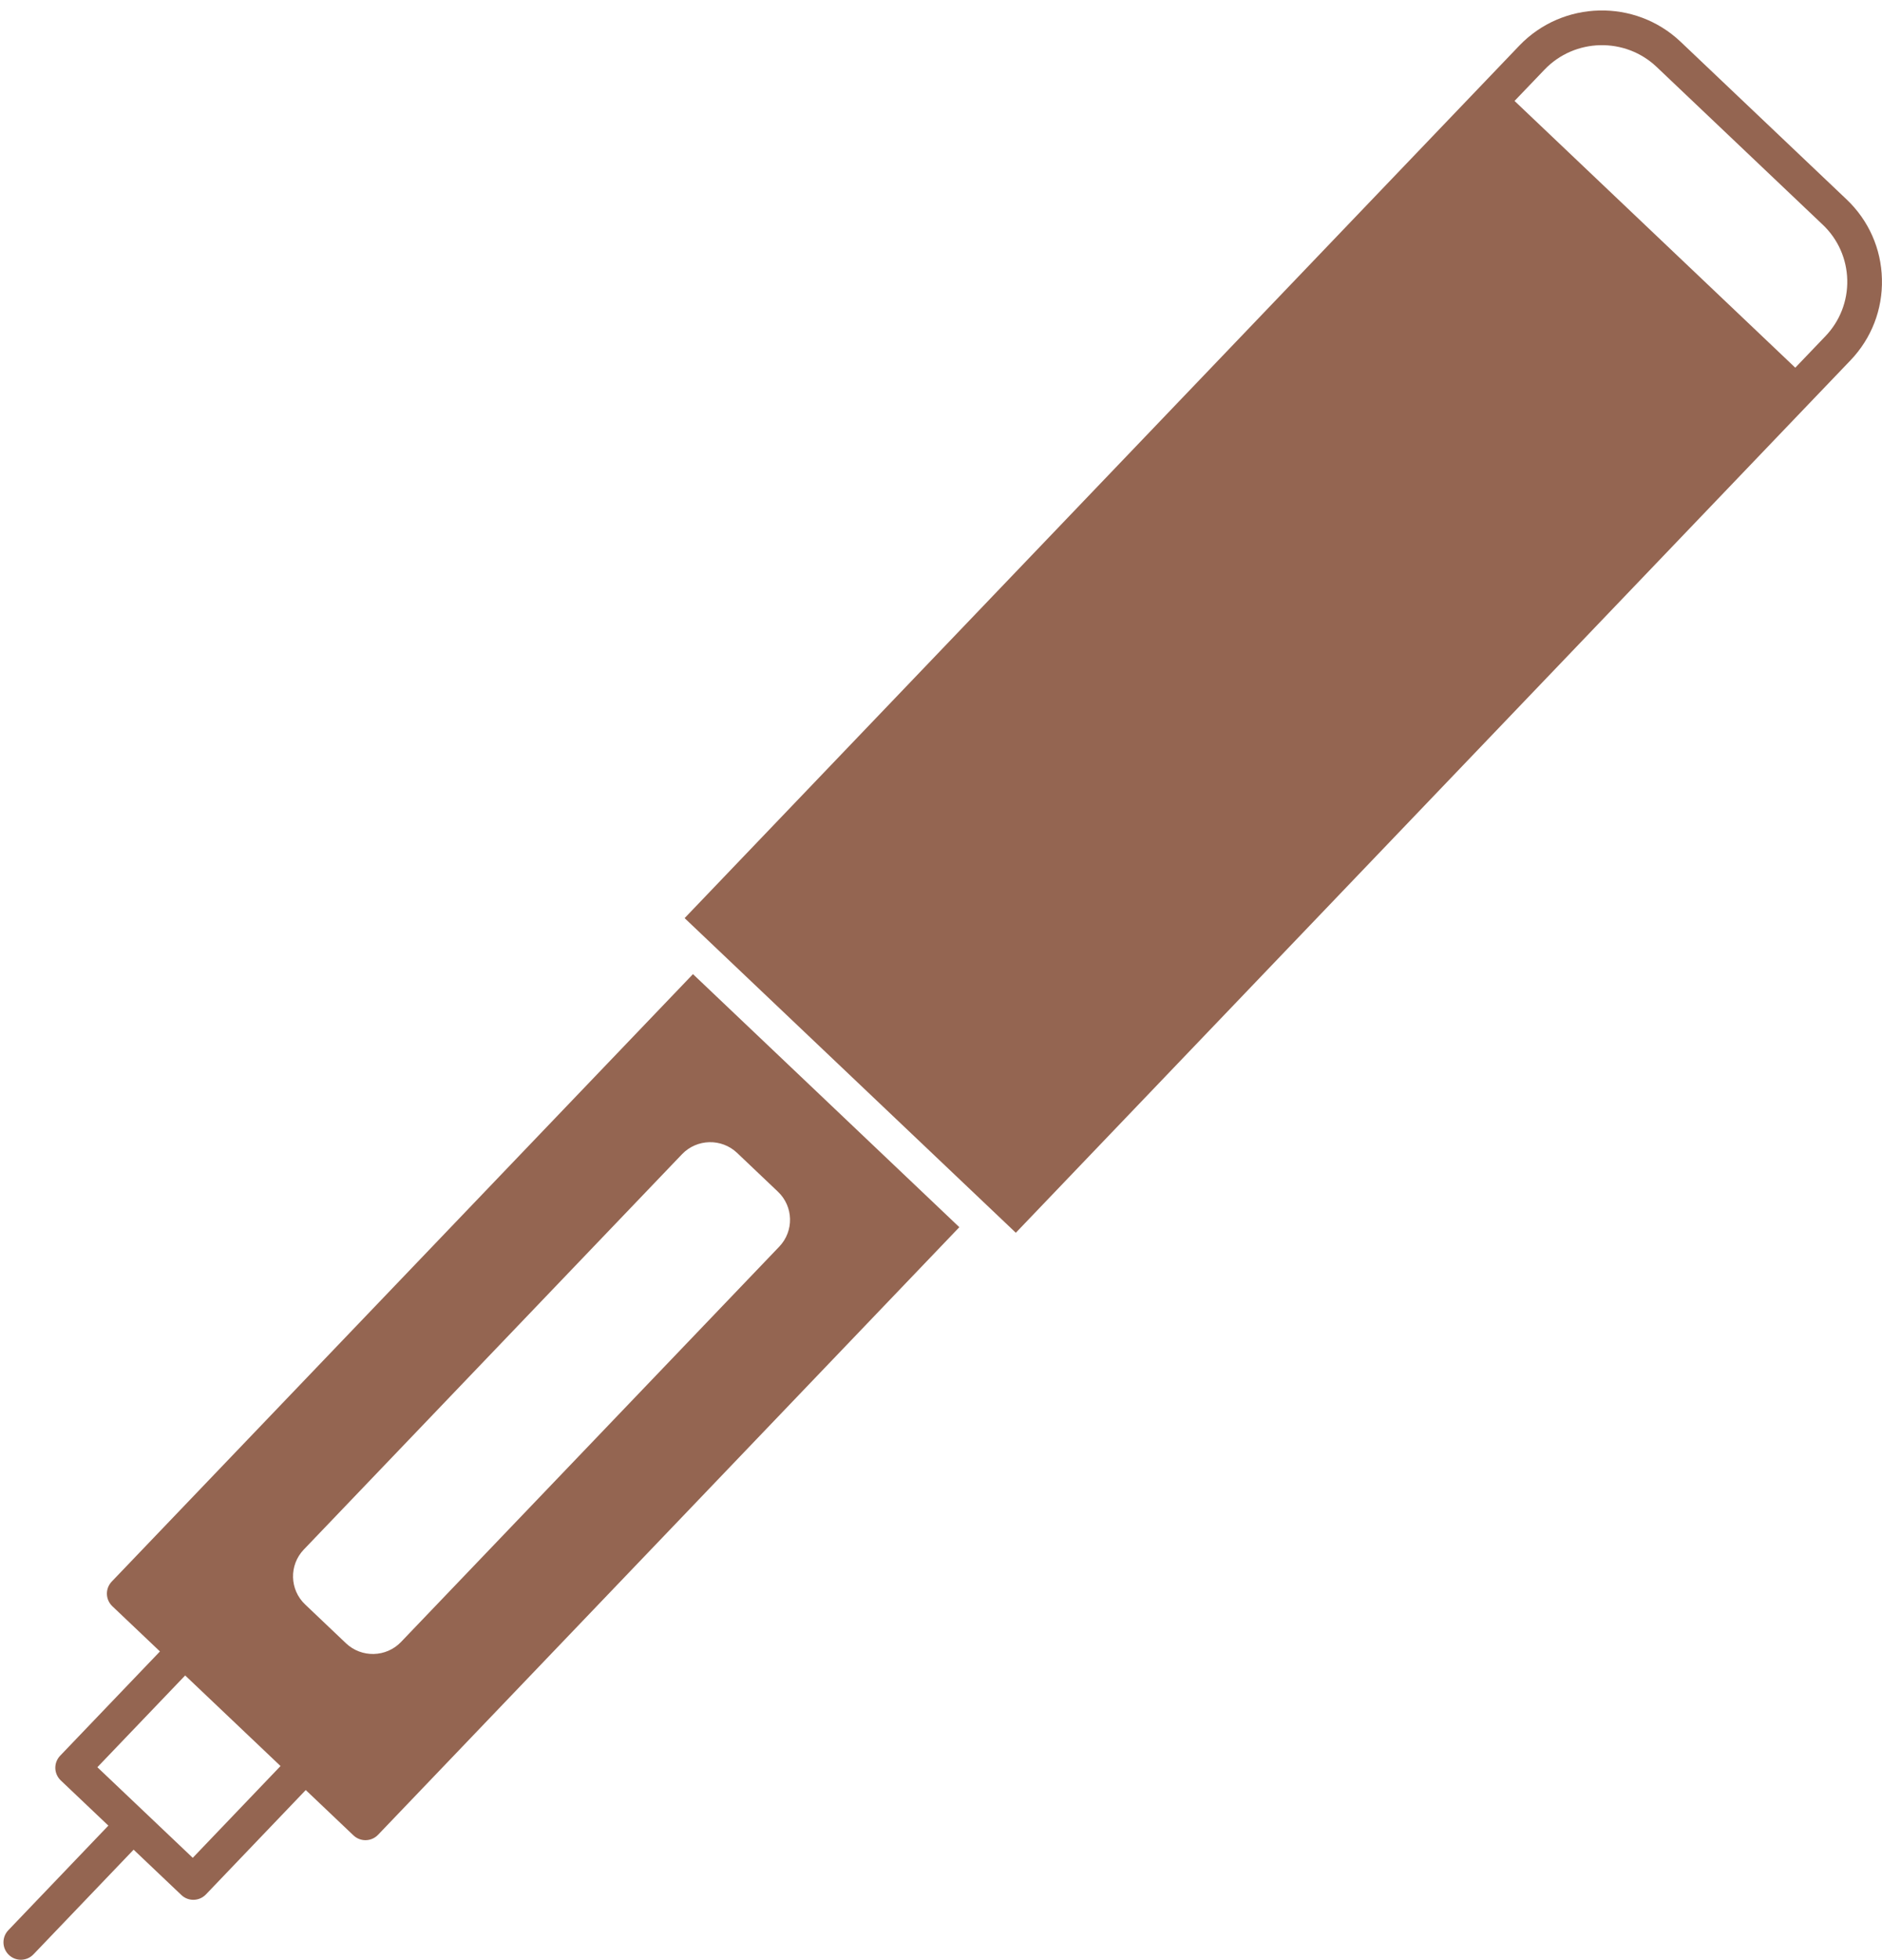
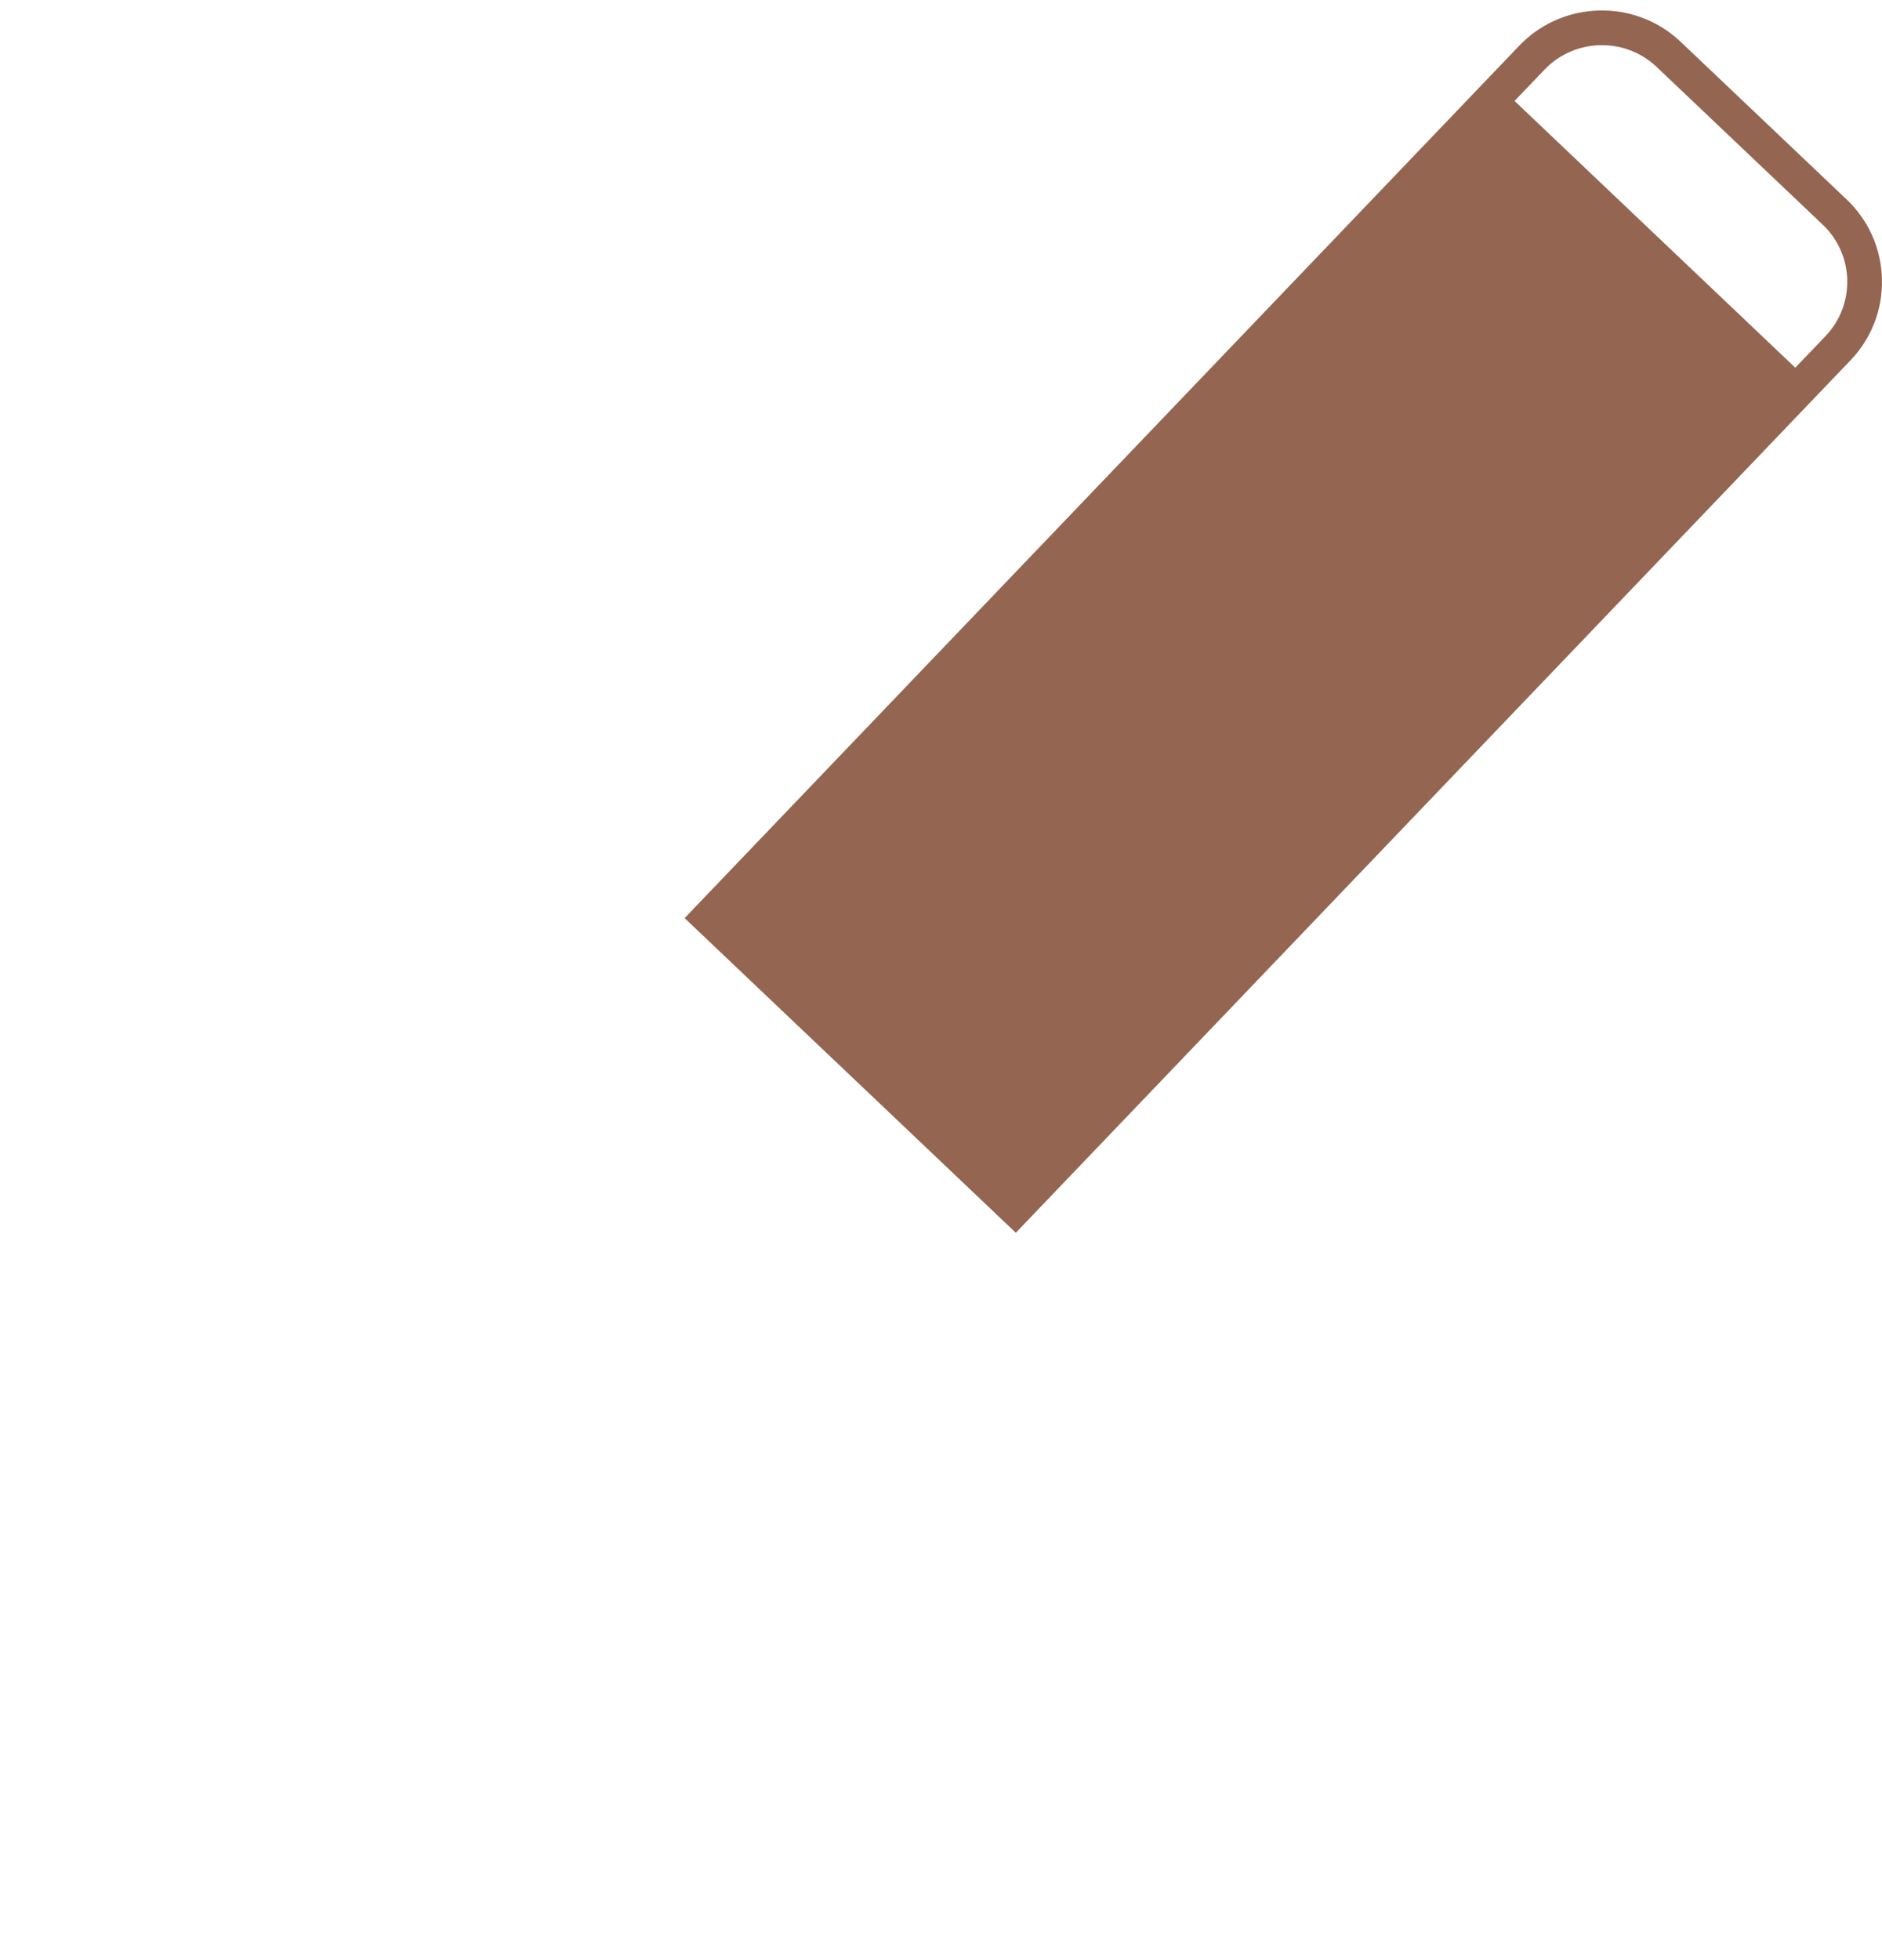
<svg xmlns="http://www.w3.org/2000/svg" fill="#946551" height="56.3" preserveAspectRatio="xMidYMid meet" version="1" viewBox="4.9 3.7 54.1 56.3" width="54.1" zoomAndPan="magnify">
  <g id="change1_1">
    <path d="M57.982,9.429l-4.771-4.529c-1.309-1.241-3.388-1.192-4.637,0.111 l-1.208,1.262L24.58,30.076l9.521,9.039l22.783-23.8l1.209-1.262 c0.605-0.632,0.927-1.461,0.905-2.335C58.978,10.845,58.617,10.032,57.982,9.429z M57.371,13.361l-0.864,0.902l-8.07-7.663l0.861-0.899 c0.868-0.907,2.316-0.941,3.225-0.077l4.771,4.529c0.001,0,0.001,0,0.001,0 c0.44,0.418,0.691,0.982,0.706,1.587S57.791,12.923,57.371,13.361z" />
-     <path d="M8.112,49.136c-0.092,0.096-0.142,0.225-0.139,0.357 c0.003,0.133,0.06,0.259,0.156,0.351l1.369,1.299l-2.869,2.996 c-0.092,0.096-0.142,0.225-0.139,0.357c0.003,0.133,0.06,0.259,0.155,0.351 l1.37,1.3l-2.877,3.006c-0.19,0.199-0.184,0.516,0.016,0.707 C5.251,59.954,5.376,60,5.5,60c0.132,0,0.263-0.052,0.361-0.154l2.88-3.008 l1.373,1.303c0.097,0.092,0.22,0.137,0.344,0.137 c0.132,0,0.263-0.052,0.361-0.154l2.87-2.999l1.372,1.303 c0.098,0.092,0.221,0.137,0.345,0.137c0.132,0,0.263-0.052,0.361-0.154 l16.71-17.456l-7.657-7.27L8.112,49.136z M10.441,57.072l-2.742-2.603 l2.524-2.636l2.741,2.602L10.441,57.072z M26.089,36.821l1.174,1.115 c0.448,0.425,0.465,1.131,0.038,1.577L16.429,50.87 c-0.427,0.446-1.136,0.463-1.584,0.038l-1.174-1.115 c-0.448-0.425-0.465-1.131-0.038-1.577l10.873-11.358 C24.933,36.413,25.642,36.396,26.089,36.821z" />
  </g>
</svg>